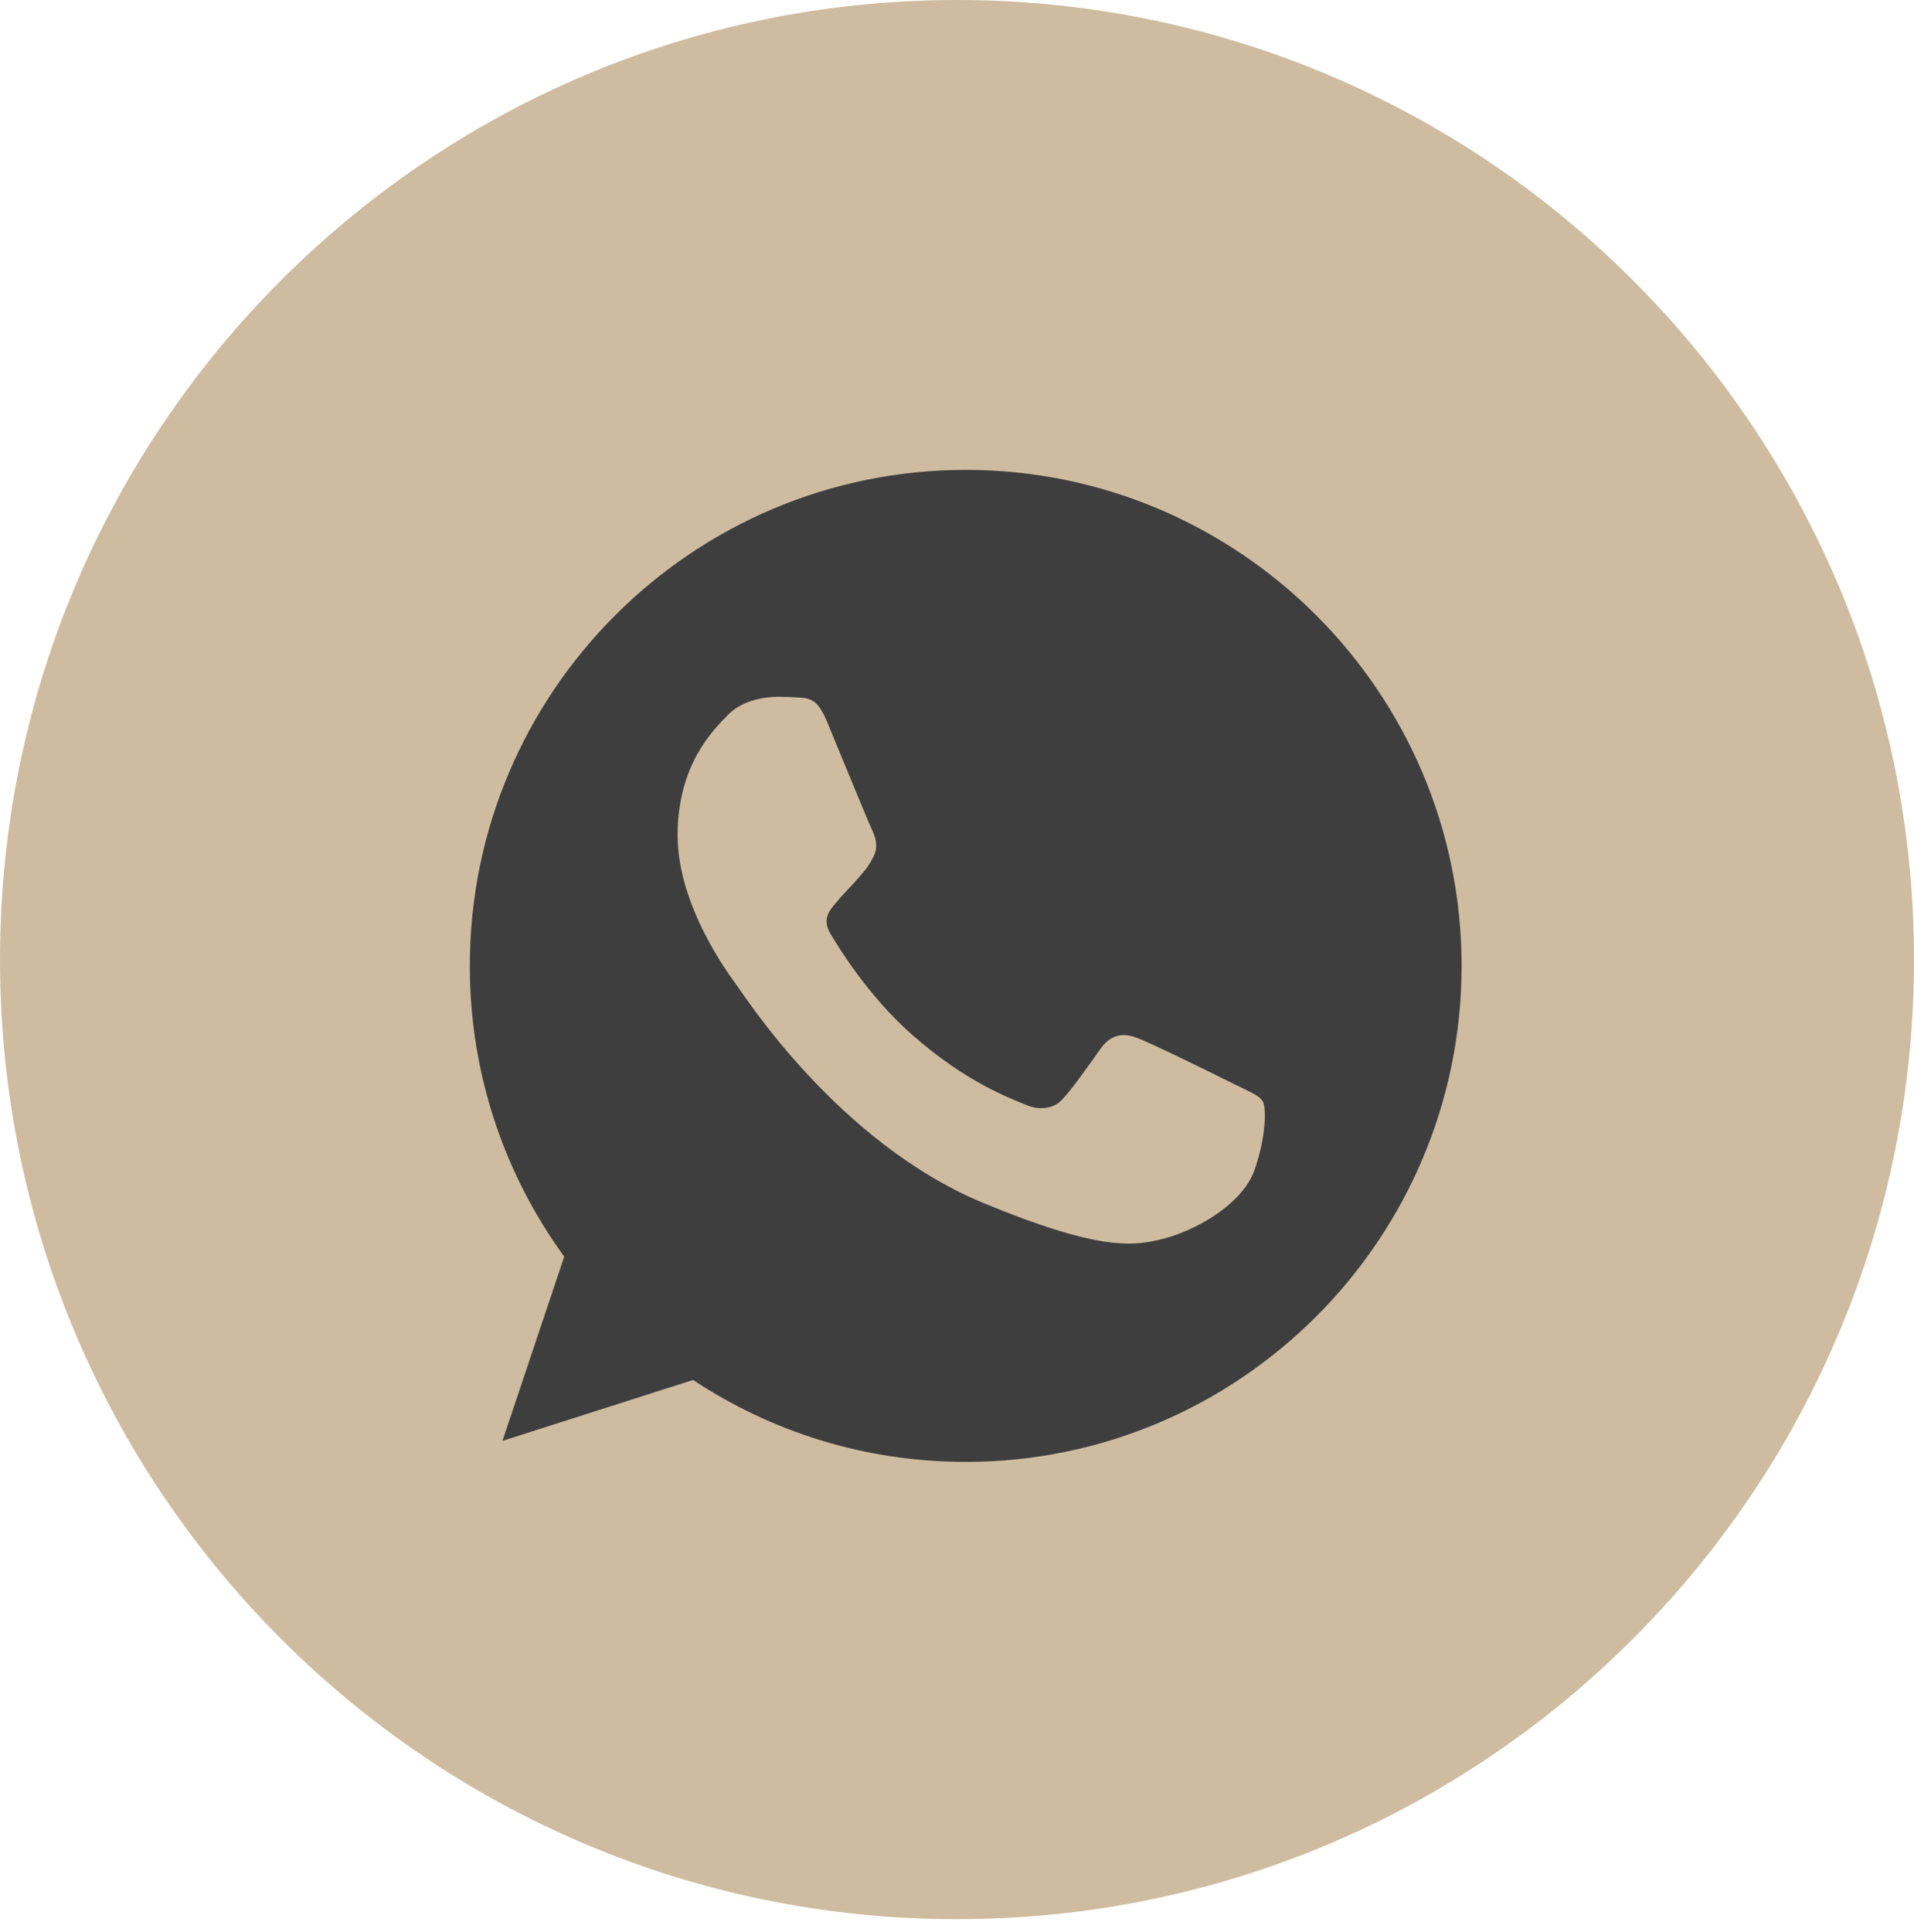
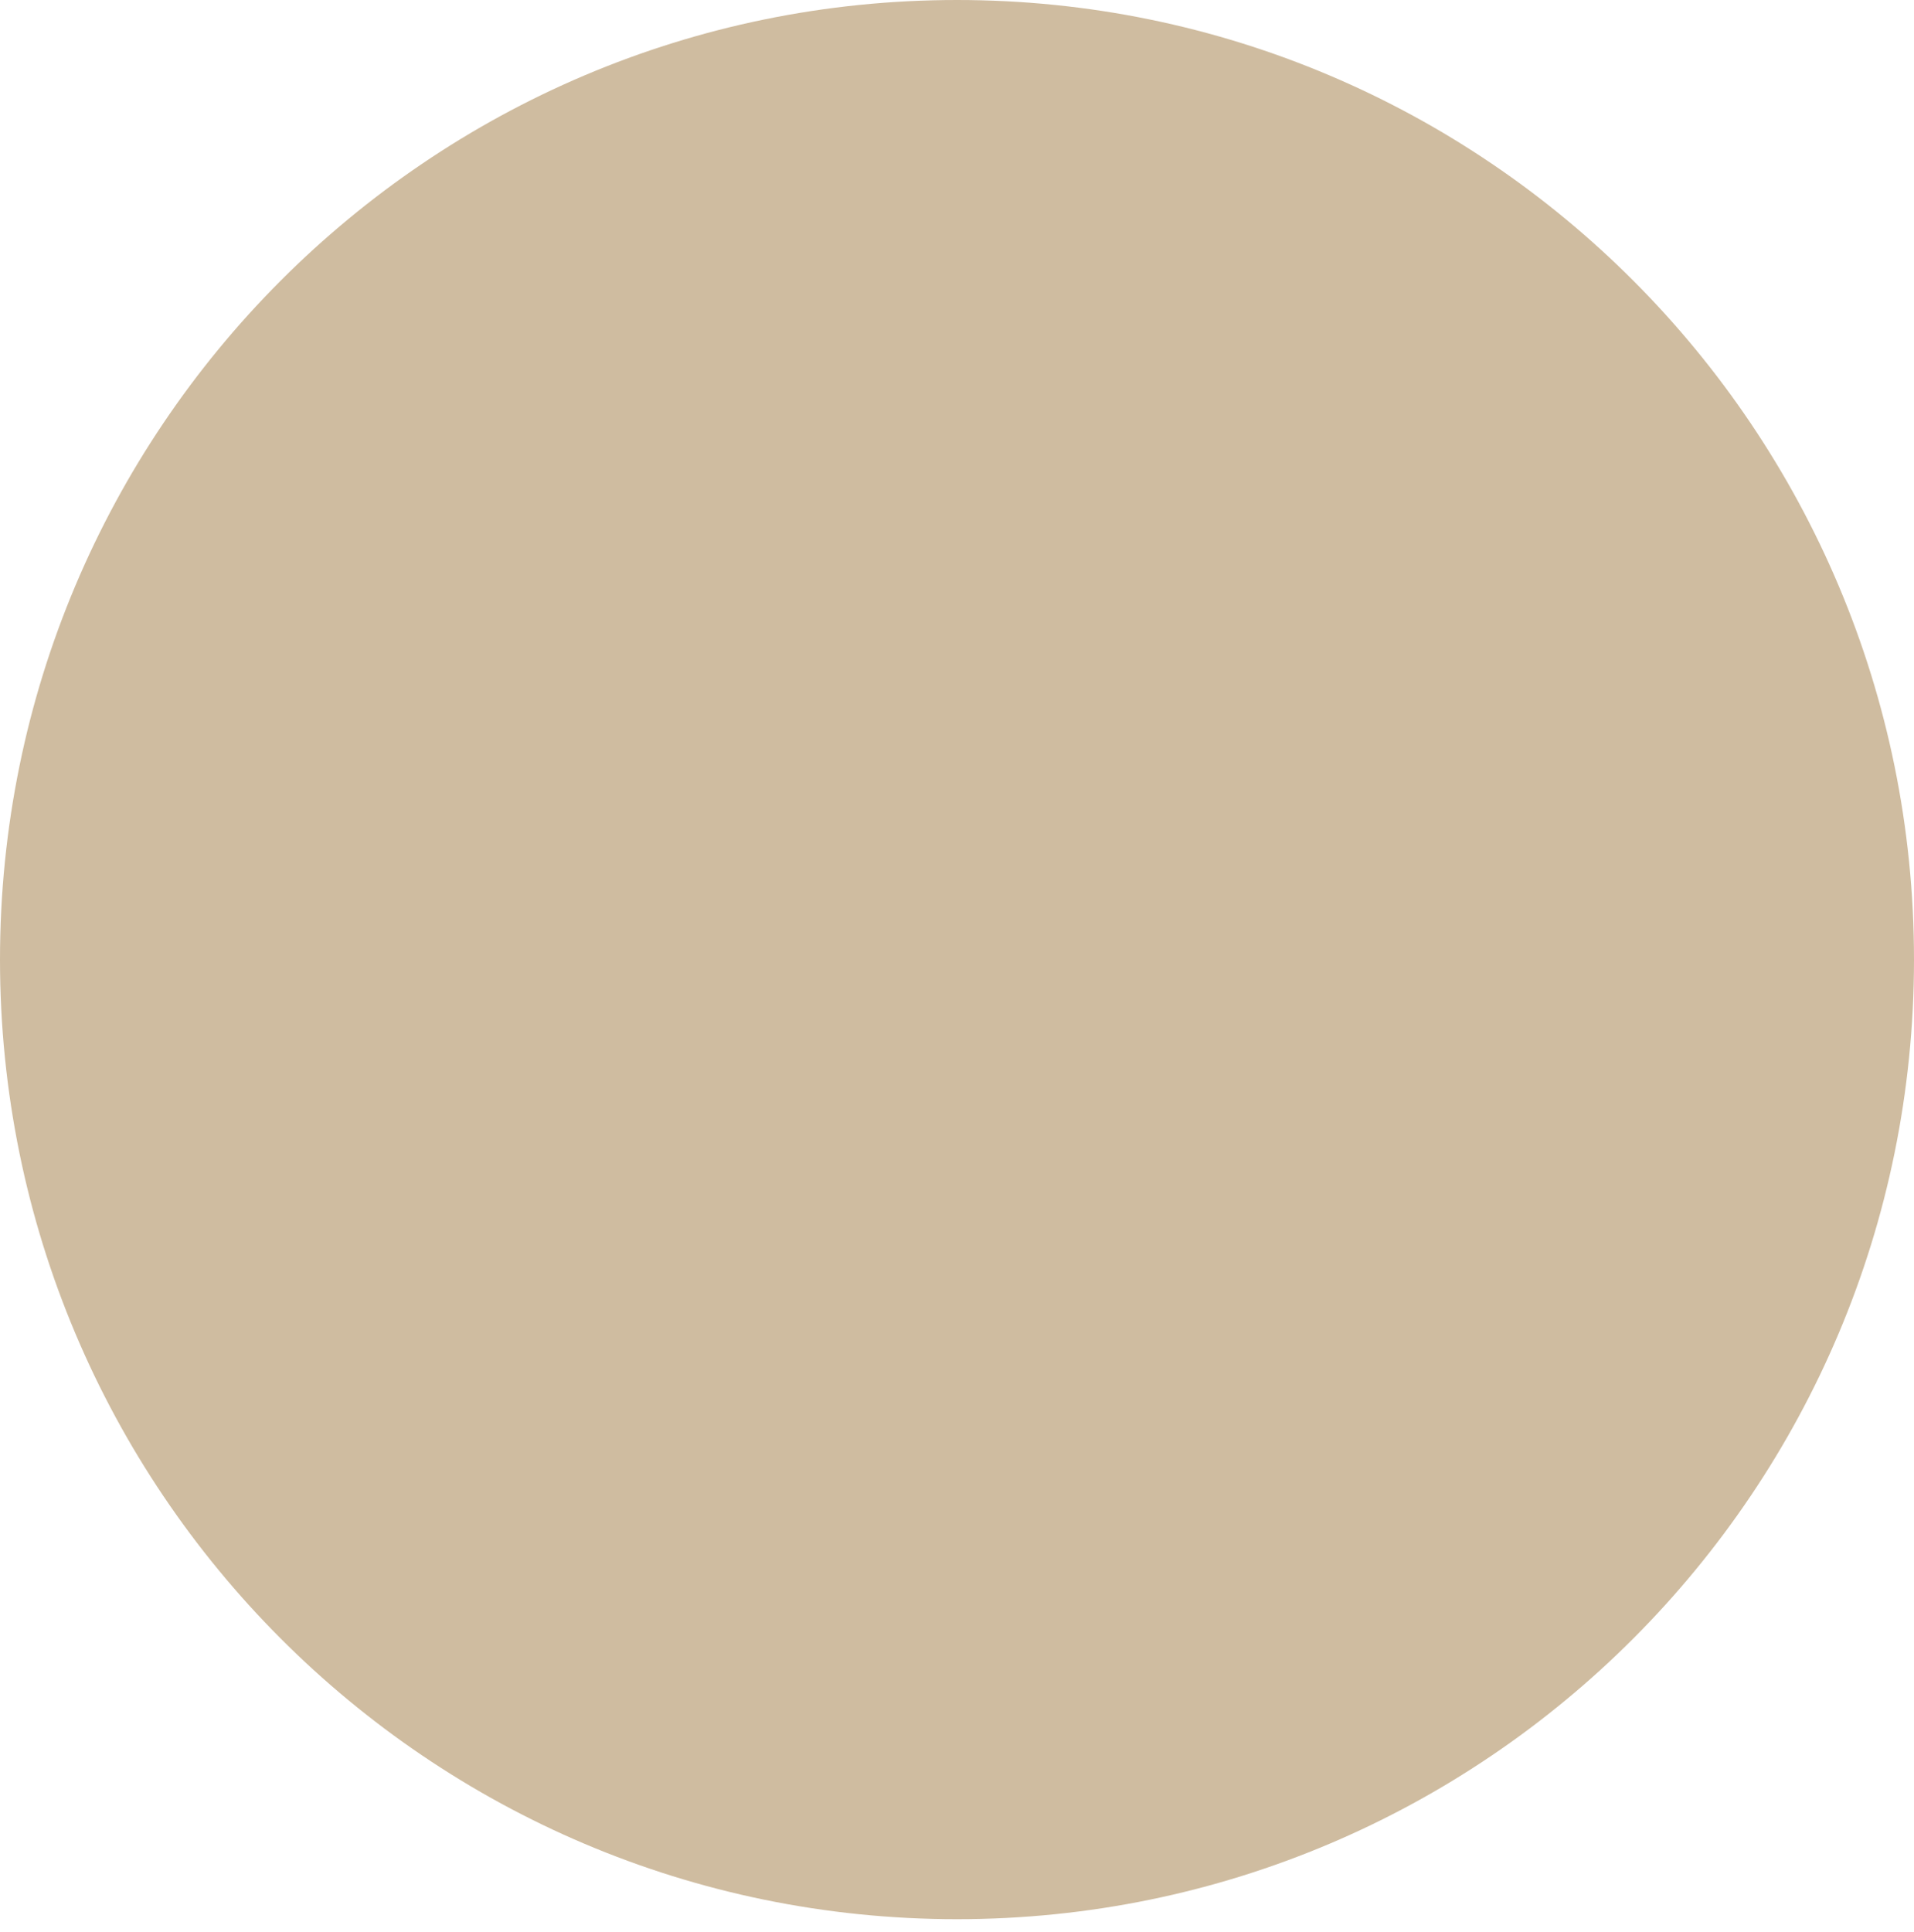
<svg xmlns="http://www.w3.org/2000/svg" width="110" height="111" viewBox="0 0 110 111" fill="none">
  <path d="M55 110.276C85.376 110.276 110 85.59 110 55.138C110 24.686 85.376 0 55 0C24.624 0 0 24.686 0 55.138C0 85.59 24.624 110.276 55 110.276Z" fill="#CFBCA0" />
-   <path fill-rule="evenodd" clip-rule="evenodd" d="M55.492 27C39.78 27 27 39.784 27 55.5C27 61.733 29.01 67.513 32.427 72.204L28.876 82.793L39.83 79.292C44.336 82.275 49.713 84 55.508 84C71.22 84 84 71.216 84 55.5C84 39.784 71.22 27 55.508 27L55.492 27ZM47.535 41.477C46.983 40.153 46.564 40.103 45.727 40.069C45.442 40.052 45.124 40.036 44.772 40.036C43.682 40.036 42.544 40.354 41.857 41.058C41.02 41.912 38.943 43.906 38.943 47.994C38.943 52.082 41.924 56.036 42.326 56.59C42.745 57.142 48.138 65.653 56.513 69.122C63.062 71.837 65.006 71.585 66.496 71.267C68.674 70.798 71.404 69.189 72.091 67.246C72.778 65.302 72.778 63.643 72.576 63.291C72.376 62.939 71.823 62.739 70.985 62.319C70.148 61.9 66.078 59.89 65.307 59.622C64.553 59.337 63.833 59.438 63.264 60.242C62.46 61.365 61.673 62.504 61.036 63.191C60.533 63.727 59.712 63.794 59.026 63.509C58.105 63.124 55.525 62.219 52.342 59.387C49.88 57.193 48.205 54.462 47.72 53.641C47.234 52.803 47.669 52.317 48.054 51.865C48.473 51.345 48.875 50.977 49.294 50.491C49.713 50.005 49.947 49.754 50.215 49.184C50.5 48.631 50.299 48.061 50.098 47.642C49.897 47.223 48.222 43.135 47.535 41.477Z" fill="#3E3E3F" />
</svg>